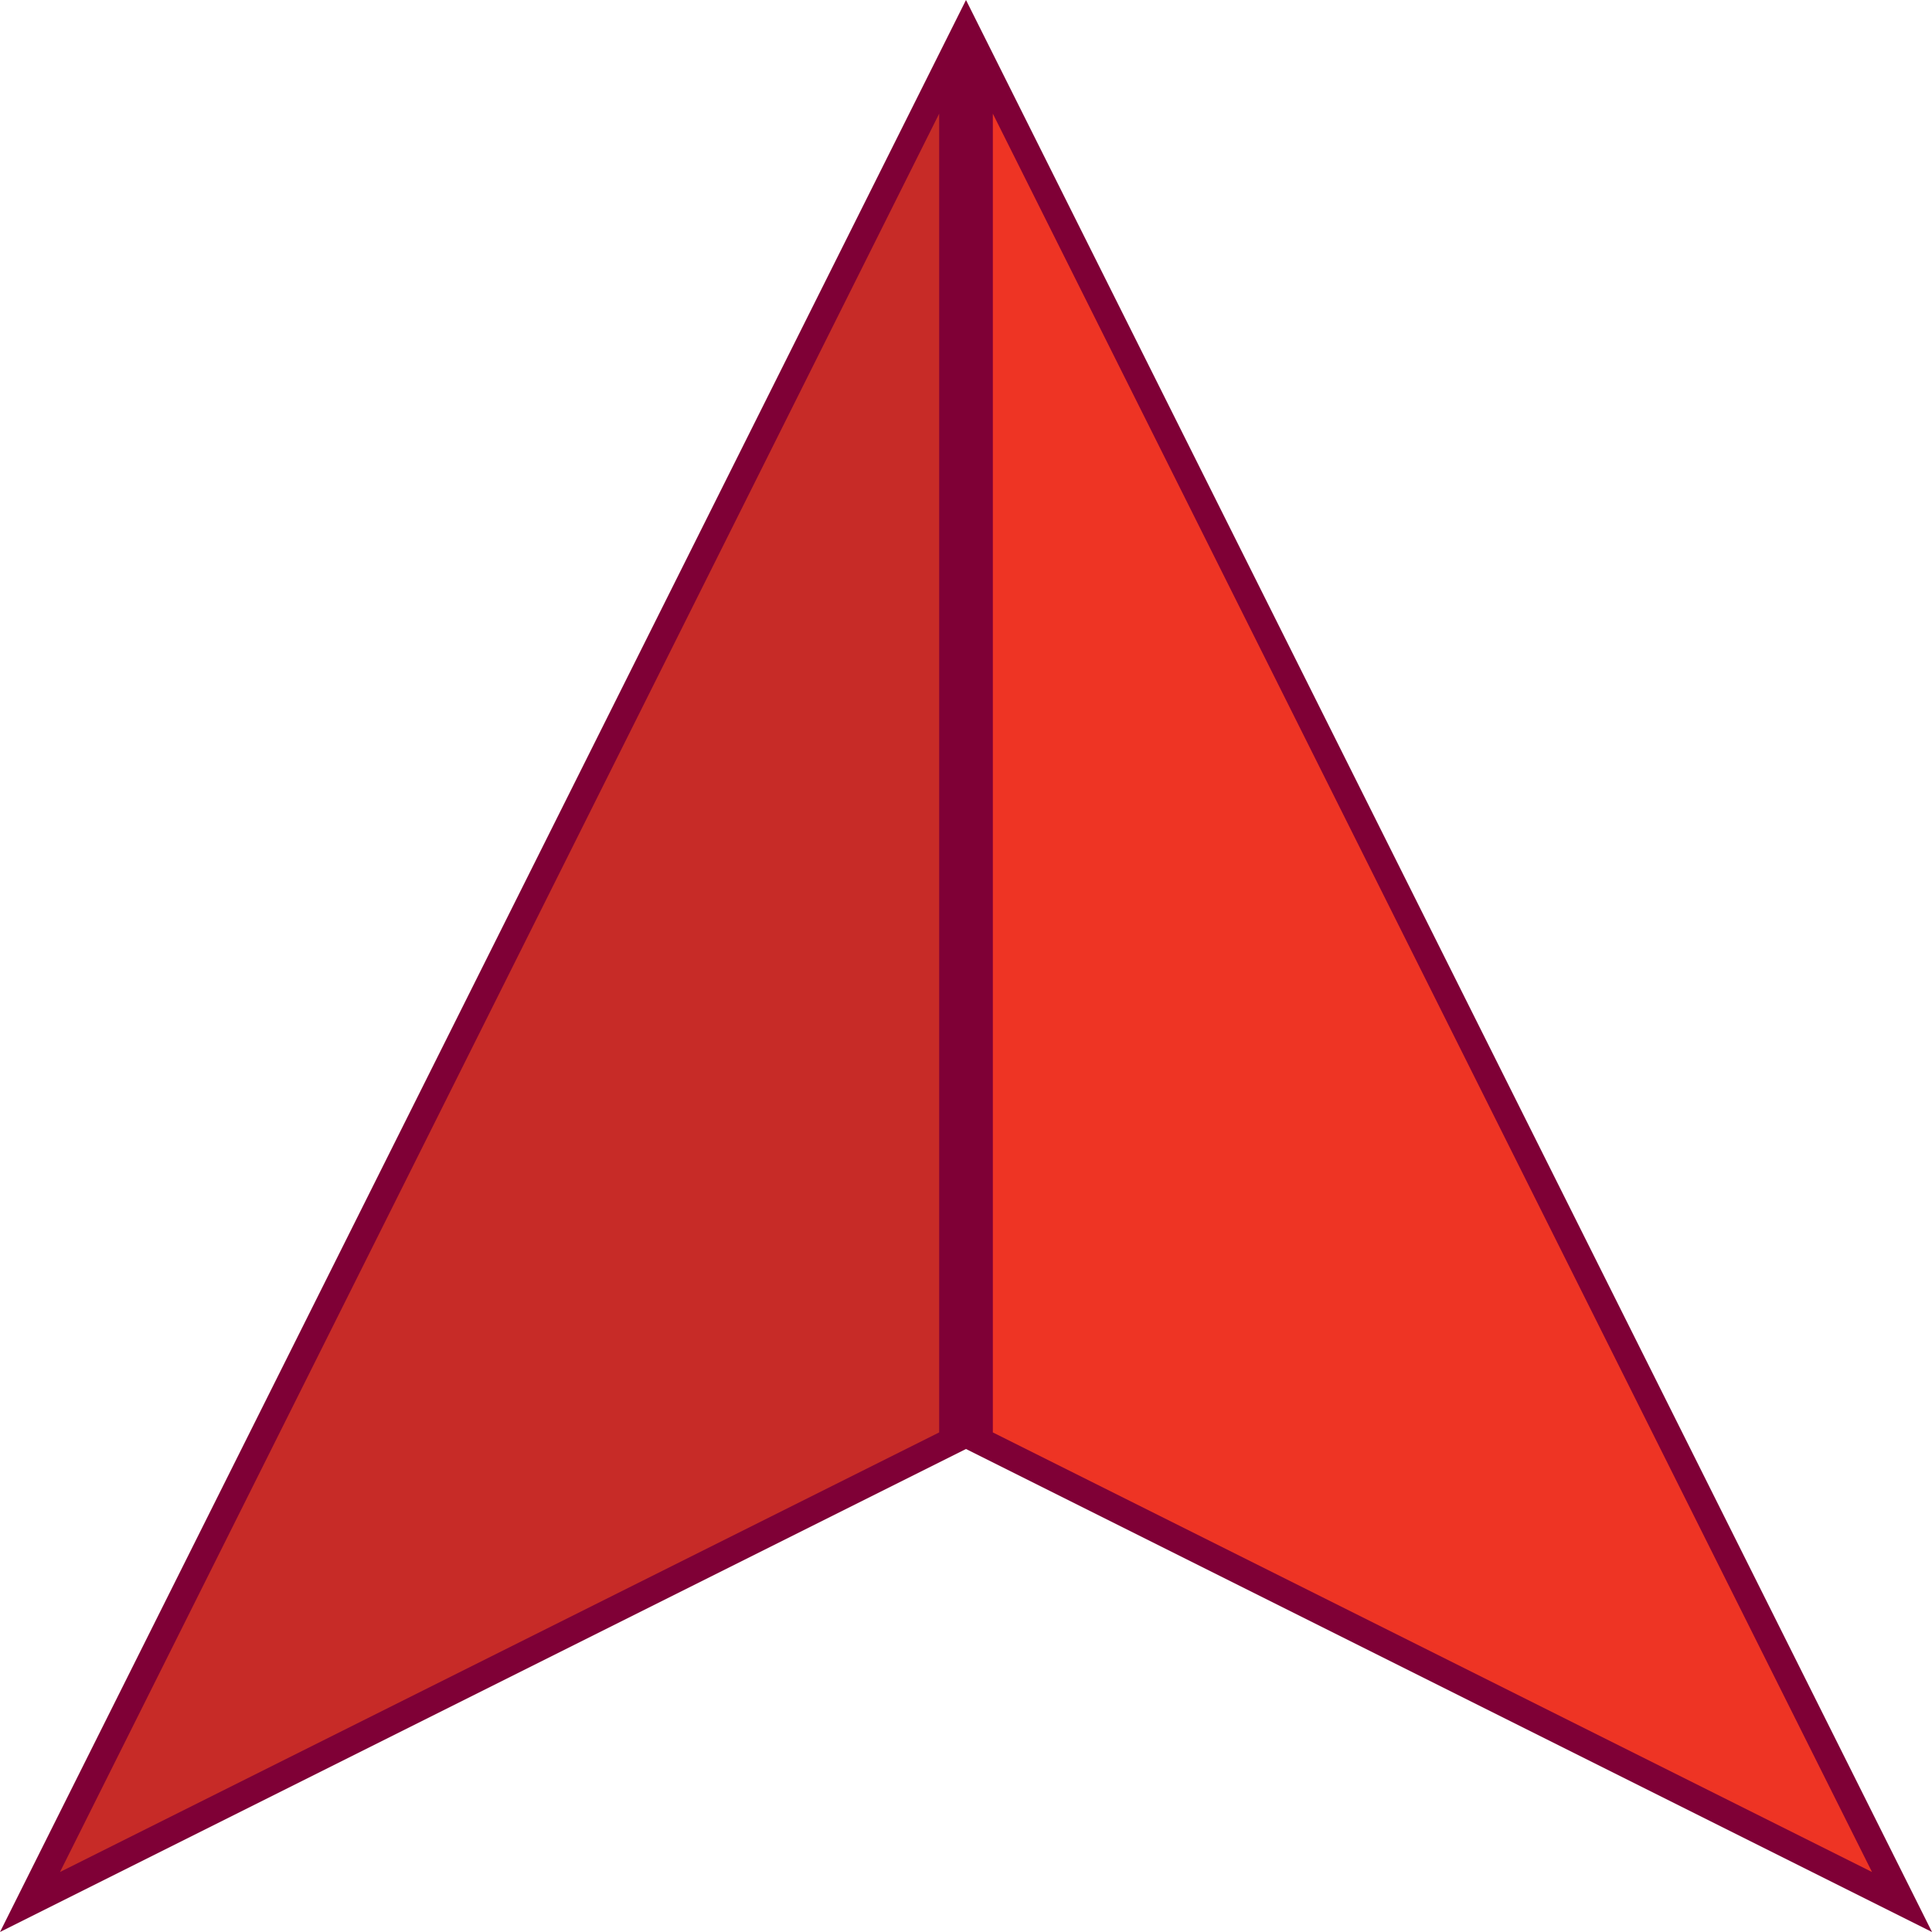
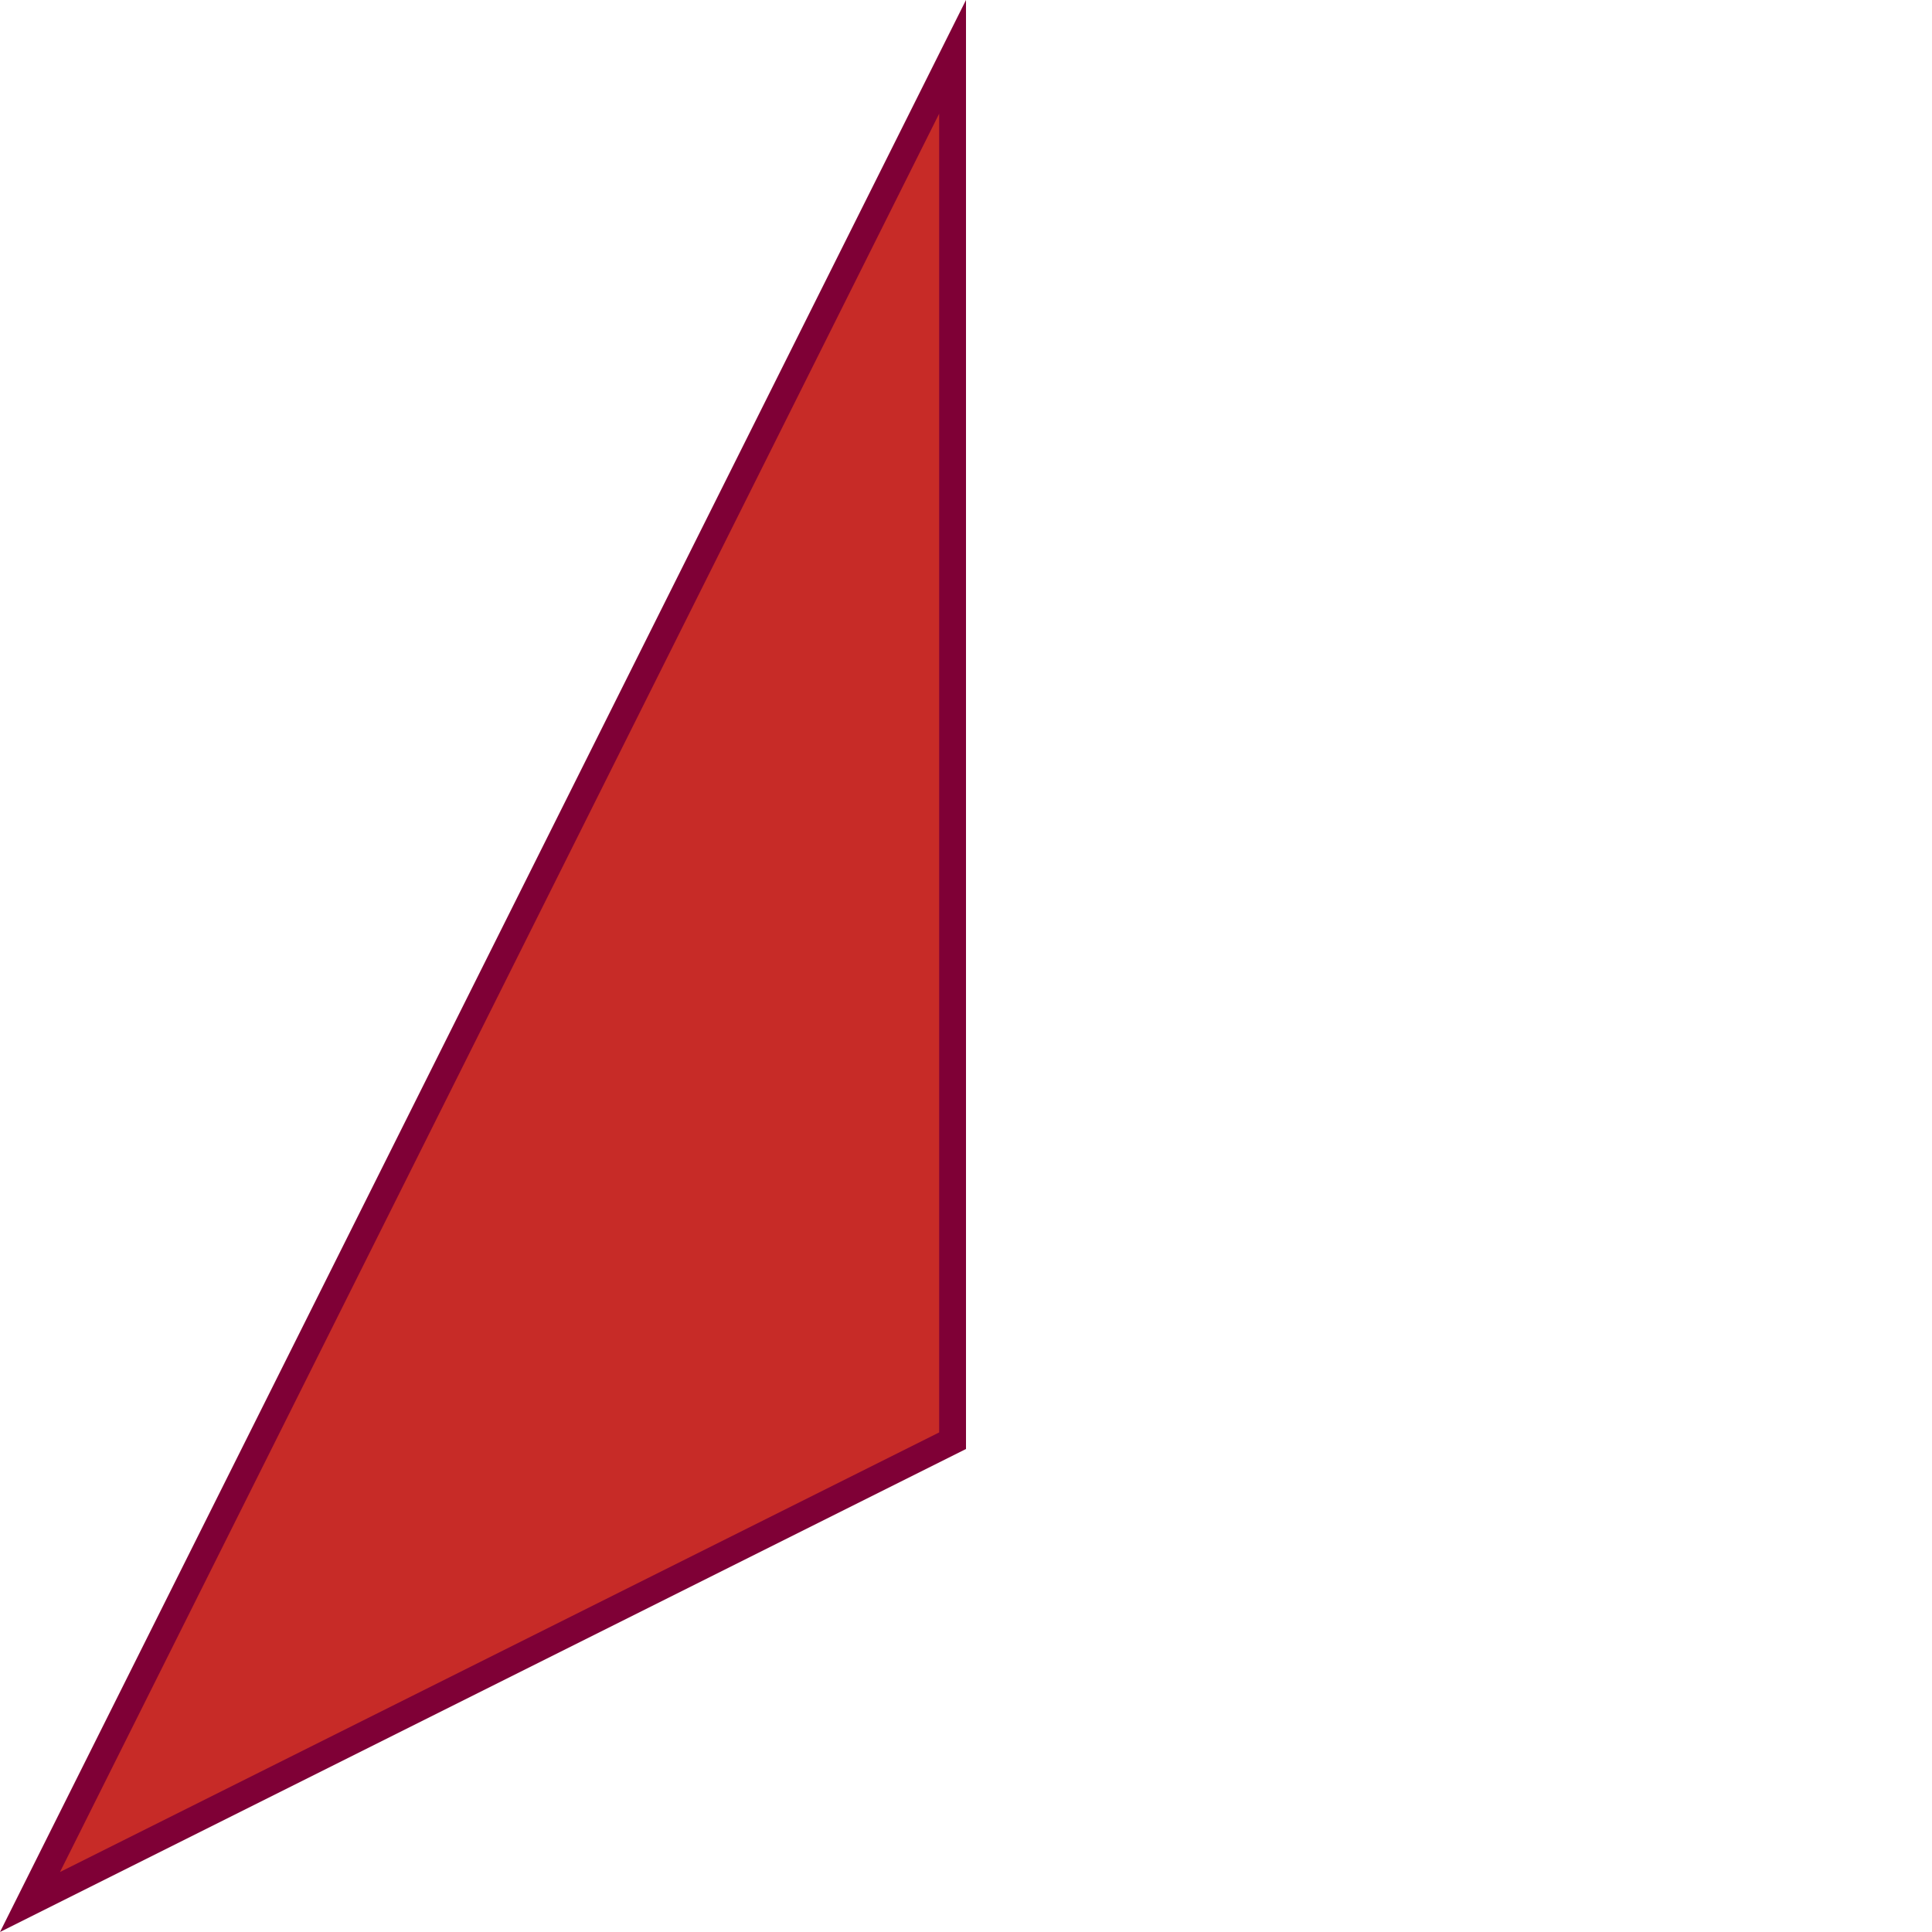
<svg xmlns="http://www.w3.org/2000/svg" version="1.1" id="Layer_1" x="0px" y="0px" viewBox="0 0 72 72" style="enable-background:new 0 0 72 72;" xml:space="preserve">
  <style type="text/css">
	.st0{fill:#C72B27;}
	.st1{fill:#7F0036;}
	.st2{fill:#EE3424;}
</style>
  <g>
    <g>
      <polygon class="st0" points="35.5,2.118 35.5,53.691 1.118,70.882   " />
      <path class="st1" d="M35,4.236v49.146L2.236,69.764L35,4.236 M36,0L0,72l36-18V0L36,0z" />
    </g>
    <g>
-       <polygon class="st2" points="36.5,53.691 36.5,2.118 70.882,70.882   " />
-       <path class="st1" d="M37,4.236l32.764,65.528L37,53.382V4.236 M36,0v54l36,18L36,0L36,0z" />
-     </g>
+       </g>
  </g>
</svg>